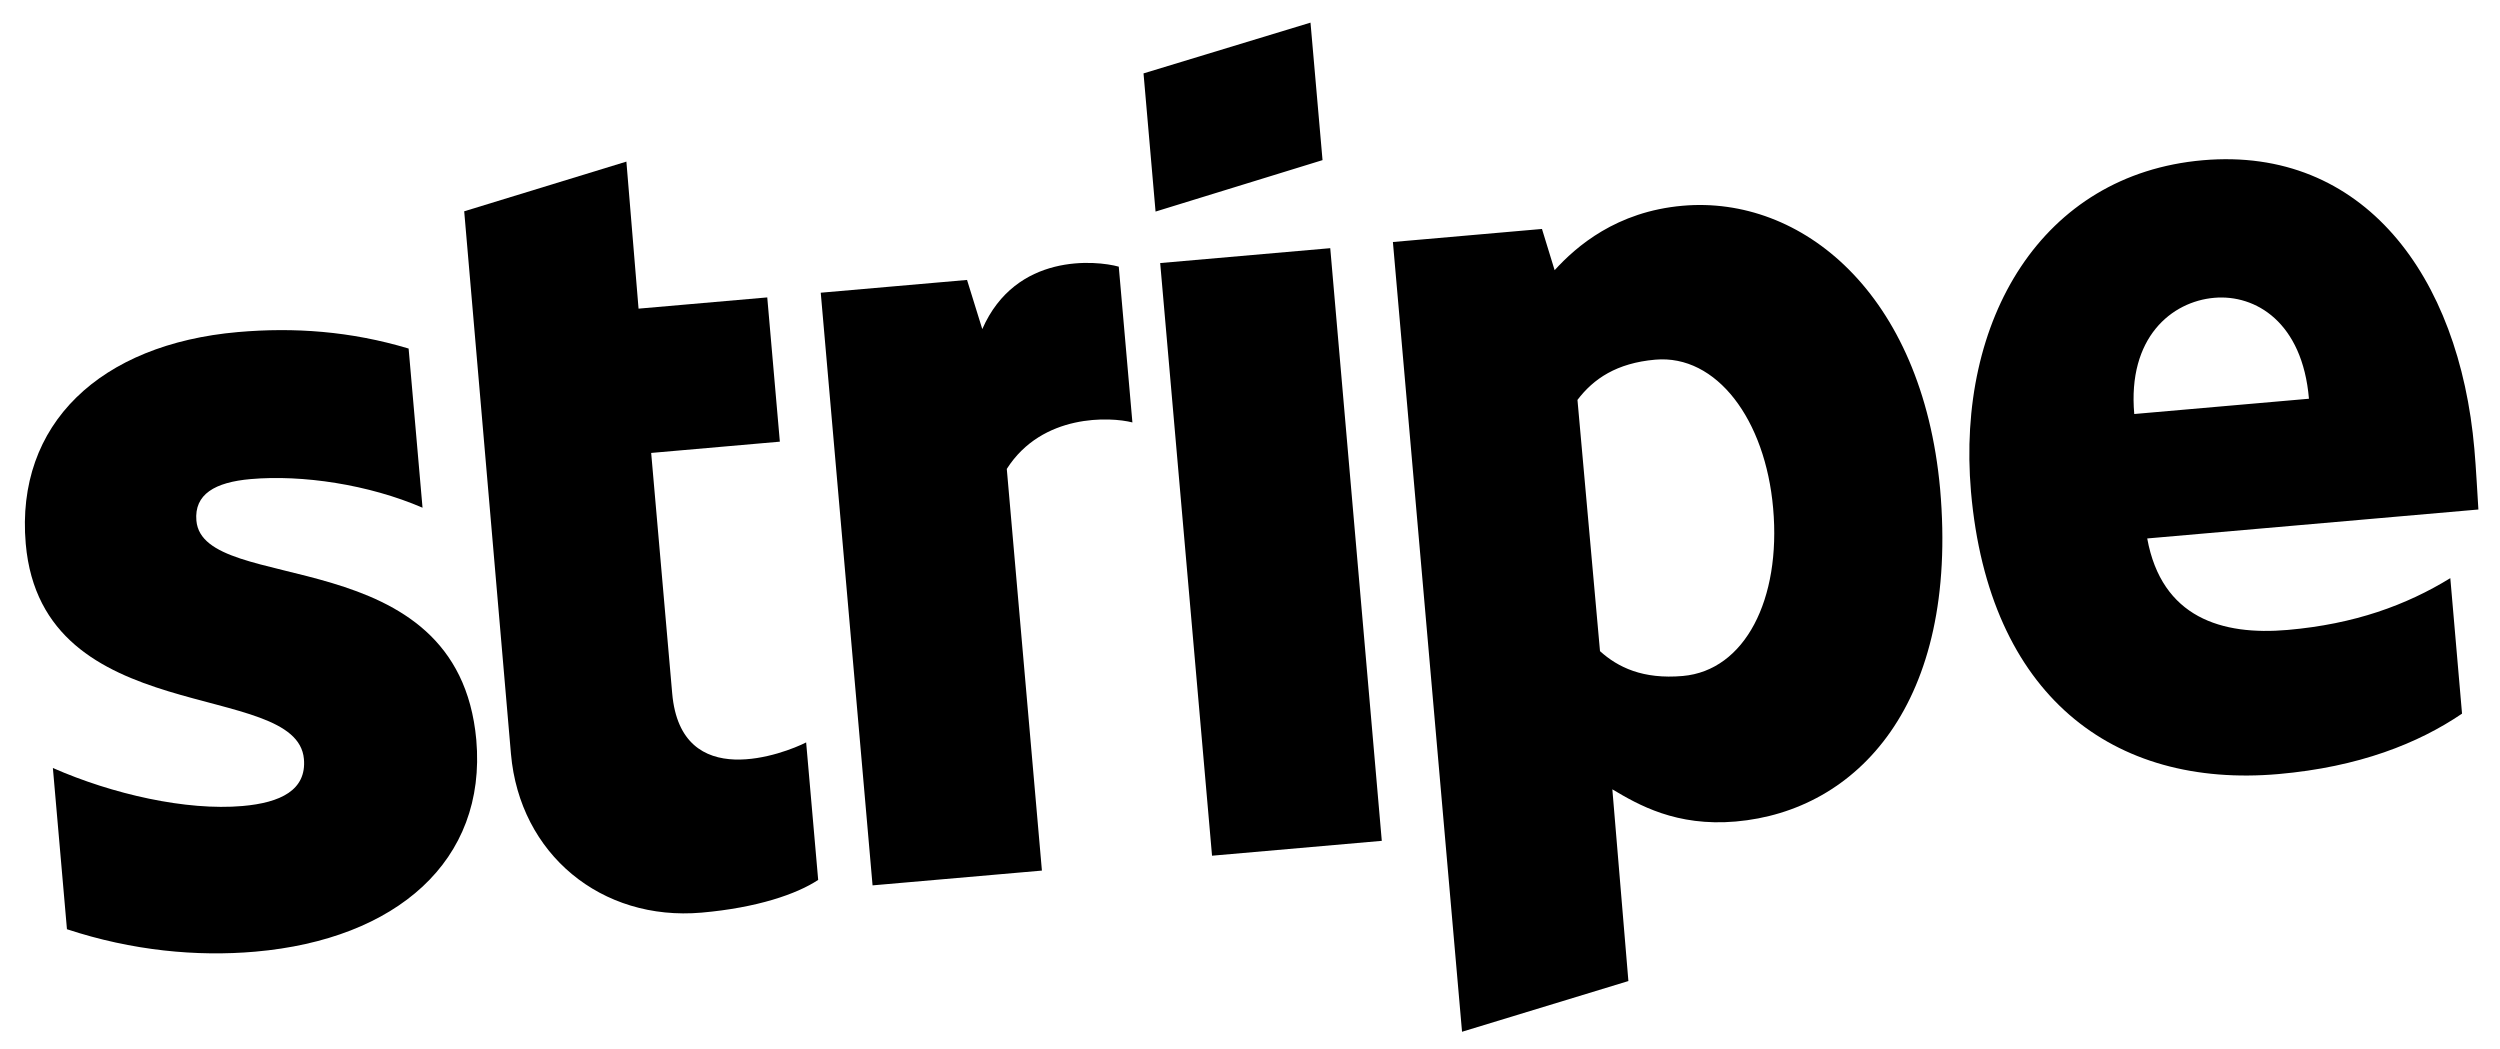
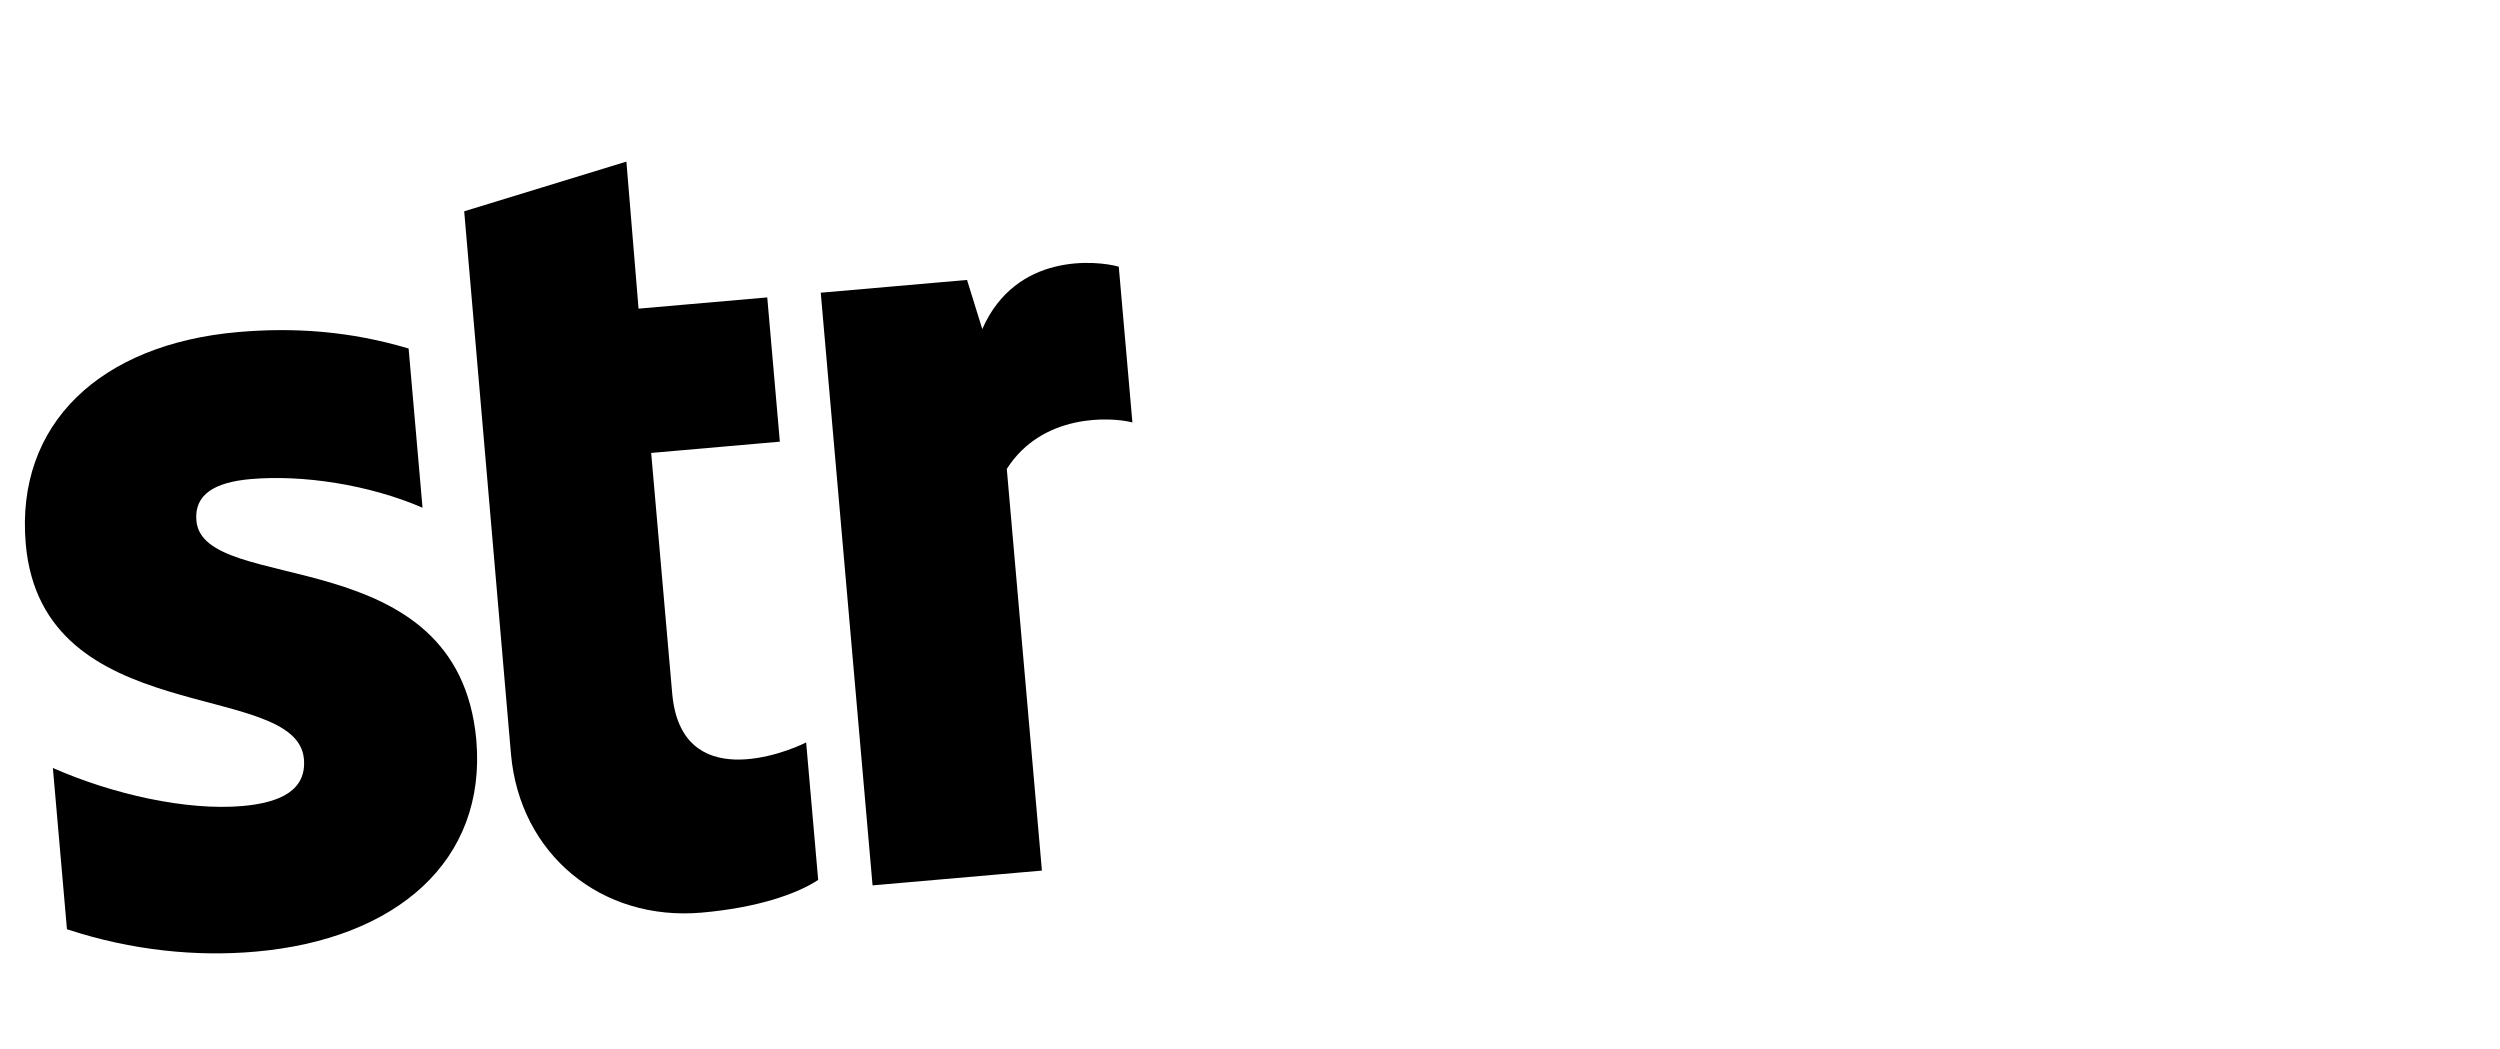
<svg xmlns="http://www.w3.org/2000/svg" width="81" height="34" fill="none" viewBox="0 0 81 34">
-   <path fill="#000" fill-rule="evenodd" d="M80.17 14.551c-.49-5.618-3.6-9.813-8.8-9.359-5.22.457-7.99 5.166-7.51 10.741.58 6.605 4.6 9.615 9.96 9.147 2.61-.229 4.53-.994 5.95-1.958l-.38-4.39c-1.43.877-3.1 1.488-5.27 1.678-2.13.186-4.08-.395-4.55-2.964l10.73-.938c-.02-.286-.08-1.43-.13-1.957Zm-11.02-1.137c-.22-2.48 1.21-3.644 2.59-3.765 1.34-.117 2.86.79 3.07 3.27l-5.66.495ZM54.52 6.666c-2.15.188-3.45 1.319-4.15 2.088l-.41-1.336-4.83.423 2.24 25.588 5.39-1.643-.52-6.212c.84.501 2.07 1.212 4 1.043 3.93-.344 7.23-3.817 6.62-10.774-.58-6.362-4.5-9.513-8.34-9.177Zm0 15.236c-1.29.113-2.1-.281-2.68-.805l-.73-8.14c.52-.686 1.27-1.194 2.52-1.304 1.99-.174 3.57 1.943 3.82 4.818.26 2.941-.91 5.254-2.93 5.431ZM37.44 6.855l5.41-1.667-.39-4.455-5.41 1.645.39 4.477Z" clip-rule="evenodd" />
-   <path fill="#000" d="m43.1 8.041-5.51.482 1.68 19.202 5.5-.482L43.1 8.041Z" />
  <path fill="#000" fill-rule="evenodd" d="m31.826 10.663-.494-1.593-4.74.414 1.679 19.202 5.487-.479-1.138-13.014c1.147-1.803 3.368-1.688 4.07-1.506l-.442-5.047c-.725-.202-3.335-.461-4.422 2.023ZM20.295 5.236l-5.255 1.61 1.515 17.58c.284 3.248 2.929 5.427 6.177 5.143 1.799-.158 3.087-.602 3.777-1.06l-.39-4.455c-.677.347-4.056 1.66-4.34-1.589l-.681-7.79 4.169-.365-.408-4.674-4.17.364-.394-4.764ZM6.363 16.87c-.074-.856.599-1.247 1.762-1.348 1.668-.146 3.819.174 5.565.928l-.451-5.157c-1.884-.565-3.709-.693-5.53-.534-4.455.39-7.214 2.975-6.875 6.86.53 6.057 8.785 4.362 9.013 6.973.088 1.01-.761 1.416-1.99 1.523-1.821.159-4.213-.383-6.144-1.232l.456 5.224c2.118.699 4.214.892 6.101.727 4.565-.4 7.505-2.934 7.162-6.863-.594-6.538-8.854-4.643-9.069-7.101Z" clip-rule="evenodd" />
</svg>